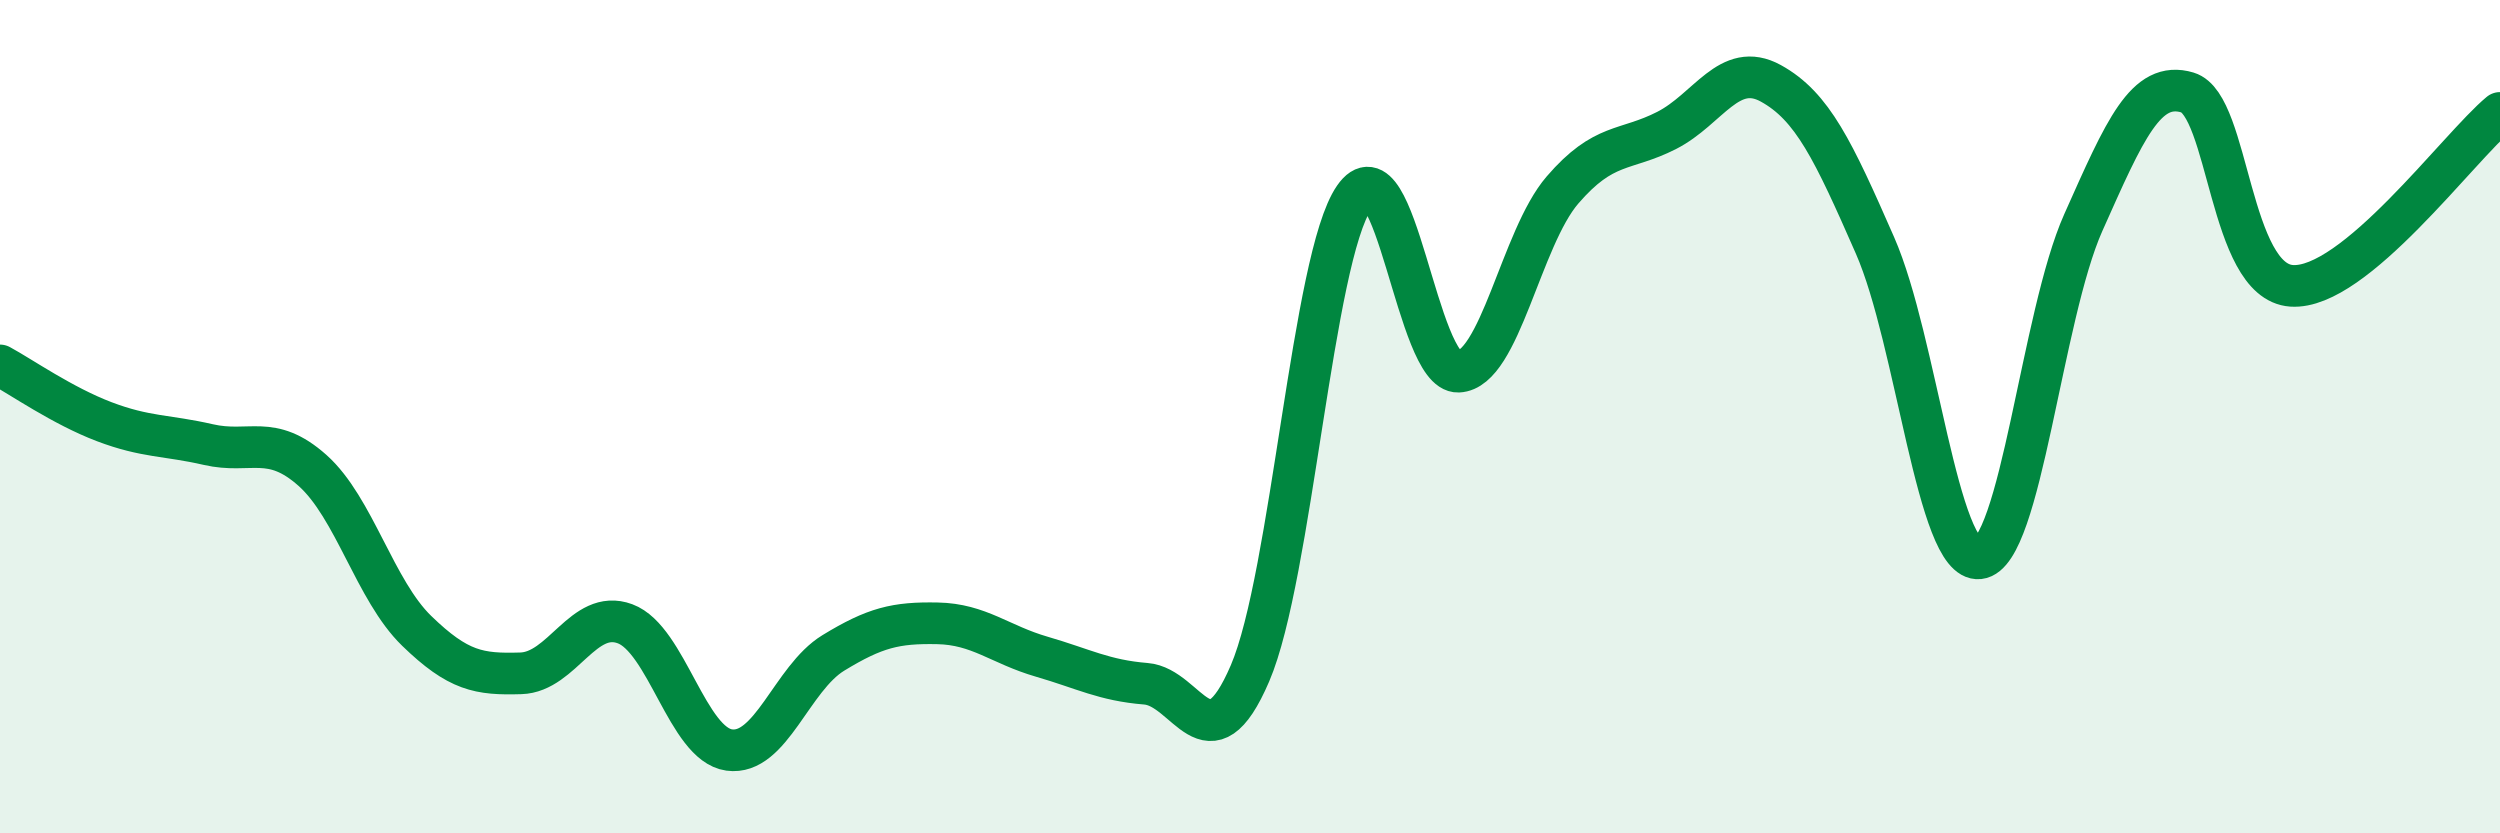
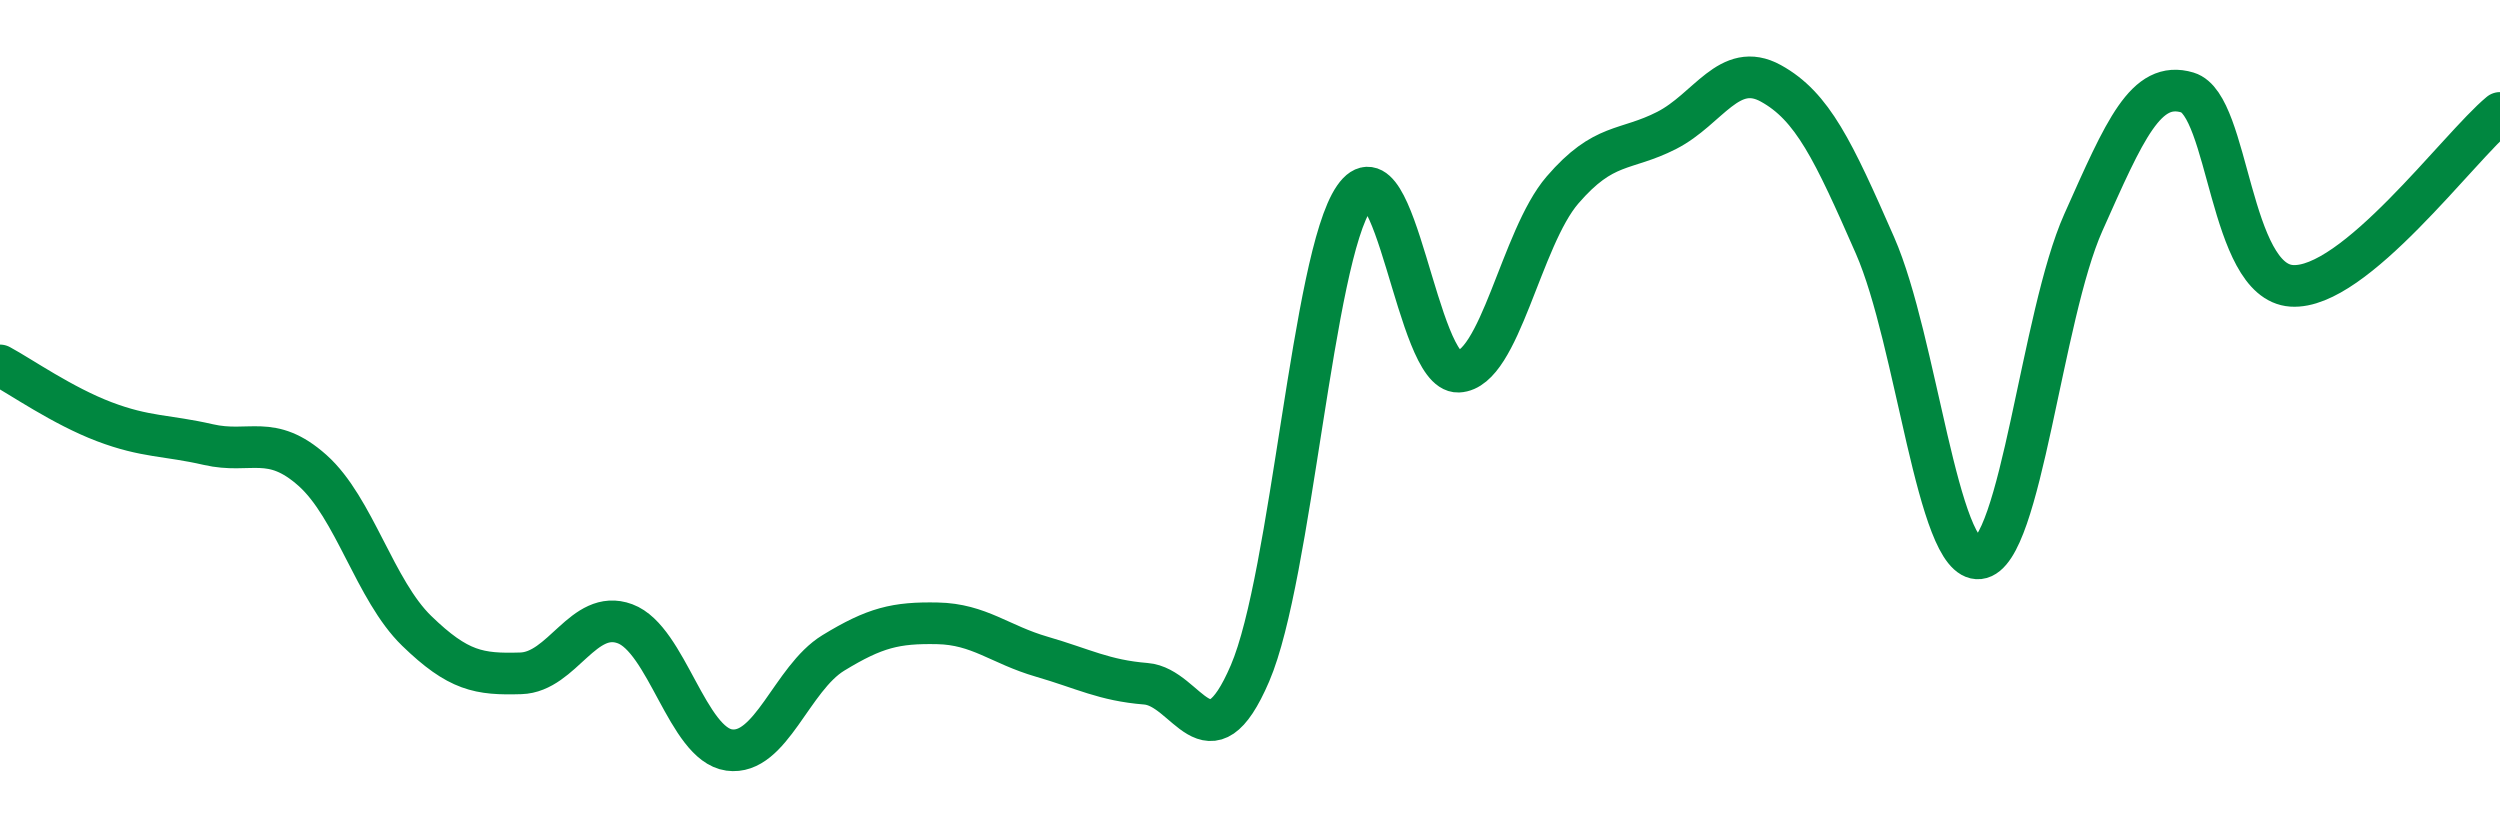
<svg xmlns="http://www.w3.org/2000/svg" width="60" height="20" viewBox="0 0 60 20">
-   <path d="M 0,8.77 C 0.5,9.04 1.5,9.74 2.5,10.12 C 3.5,10.5 4,10.44 5,10.67 C 6,10.9 6.5,10.4 7.5,11.29 C 8.5,12.18 9,14.17 10,15.14 C 11,16.11 11.5,16.19 12.5,16.16 C 13.5,16.13 14,14.6 15,14.97 C 16,15.34 16.5,17.86 17.5,18 C 18.5,18.14 19,16.28 20,15.67 C 21,15.06 21.5,14.94 22.5,14.96 C 23.5,14.98 24,15.47 25,15.76 C 26,16.05 26.5,16.33 27.5,16.41 C 28.5,16.49 29,18.49 30,16.16 C 31,13.83 31.5,6.19 32.5,4.74 C 33.5,3.29 34,8.96 35,8.92 C 36,8.88 36.5,5.72 37.5,4.56 C 38.5,3.4 39,3.64 40,3.13 C 41,2.62 41.5,1.45 42.5,2 C 43.5,2.55 44,3.61 45,5.89 C 46,8.17 46.5,13.51 47.5,13.4 C 48.5,13.29 49,7.58 50,5.34 C 51,3.1 51.5,1.92 52.5,2.22 C 53.5,2.52 53.5,6.76 55,6.86 C 56.5,6.96 59,3.54 60,2.71L60 20L0 20Z" fill="#008740" opacity="0.1" stroke-linecap="round" stroke-linejoin="round" />
  <path d="M 0,8.77 C 0.5,9.04 1.5,9.74 2.5,10.12 C 3.5,10.5 4,10.44 5,10.67 C 6,10.9 6.5,10.4 7.5,11.29 C 8.5,12.18 9,14.17 10,15.14 C 11,16.11 11.5,16.19 12.5,16.16 C 13.5,16.13 14,14.6 15,14.97 C 16,15.34 16.5,17.86 17.5,18 C 18.5,18.14 19,16.28 20,15.67 C 21,15.06 21.5,14.94 22.5,14.96 C 23.5,14.98 24,15.47 25,15.76 C 26,16.05 26.5,16.33 27.5,16.41 C 28.5,16.49 29,18.49 30,16.16 C 31,13.83 31.5,6.19 32.5,4.74 C 33.5,3.29 34,8.96 35,8.92 C 36,8.88 36.5,5.72 37.5,4.56 C 38.5,3.4 39,3.64 40,3.13 C 41,2.62 41.5,1.45 42.5,2 C 43.5,2.55 44,3.61 45,5.89 C 46,8.17 46.5,13.51 47.5,13.4 C 48.5,13.29 49,7.58 50,5.34 C 51,3.1 51.5,1.92 52.5,2.22 C 53.5,2.52 53.5,6.76 55,6.86 C 56.5,6.96 59,3.54 60,2.71" stroke="#008740" stroke-width="1" fill="none" stroke-linecap="round" stroke-linejoin="round" />
</svg>